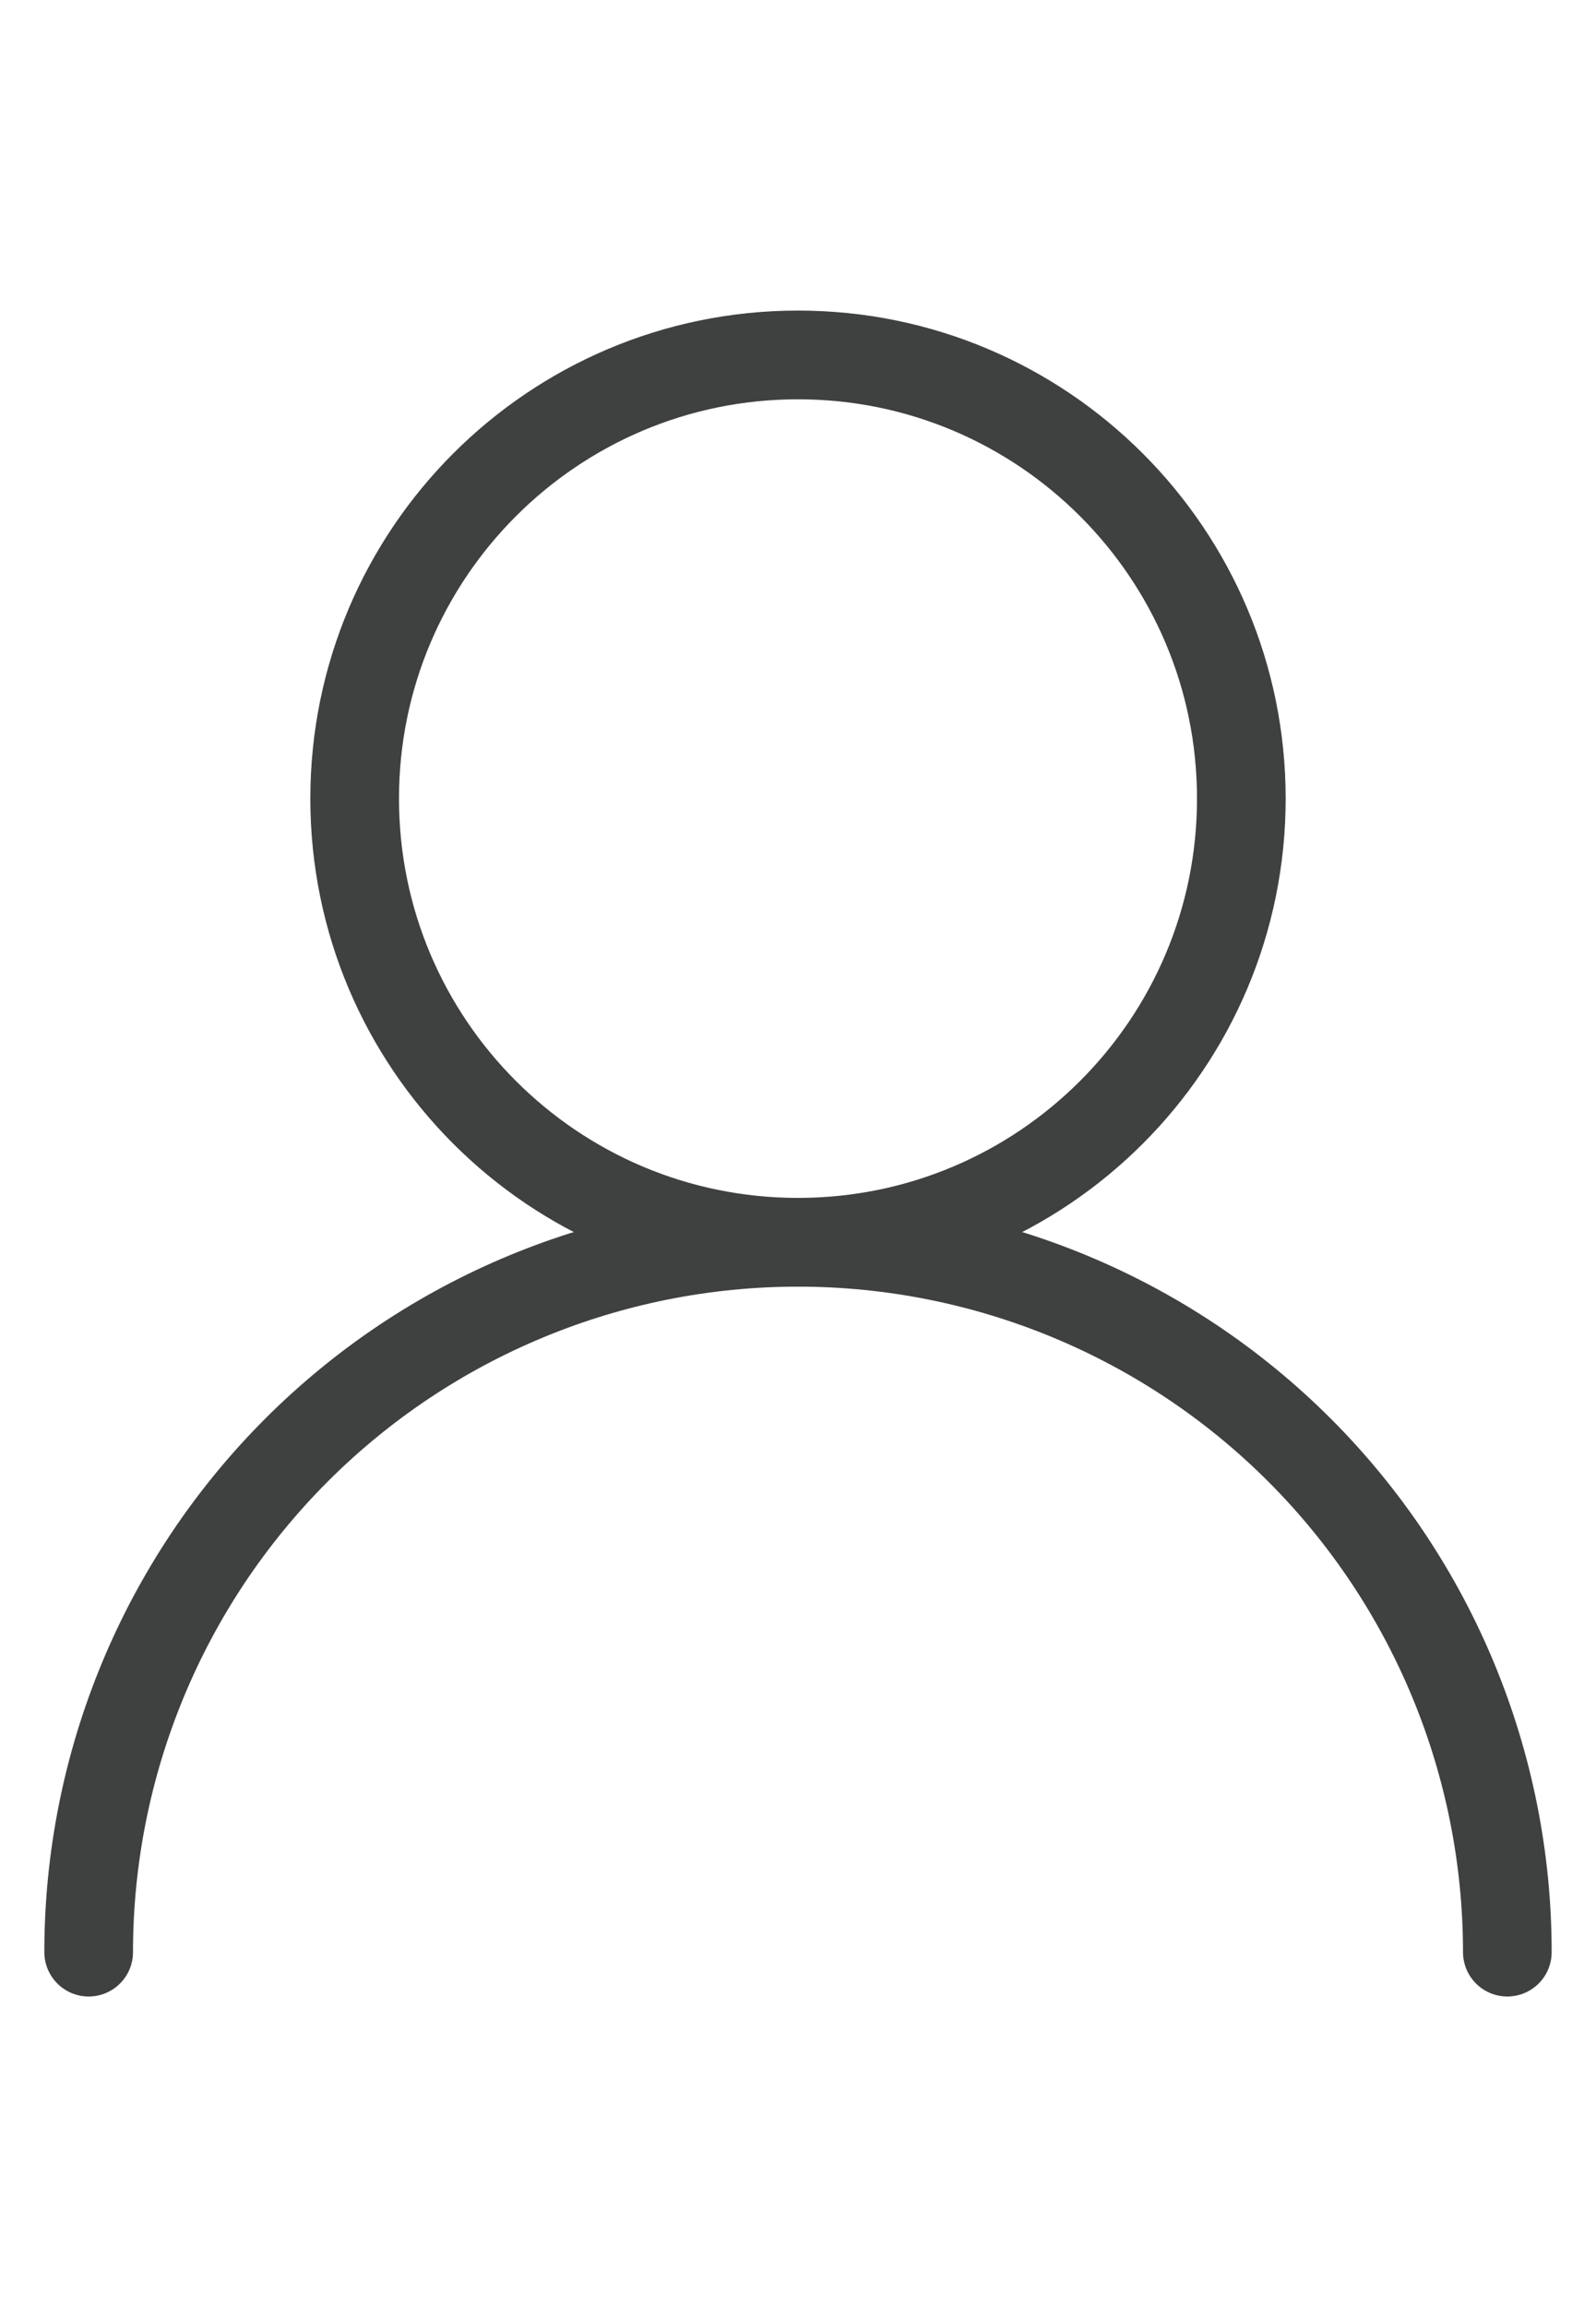
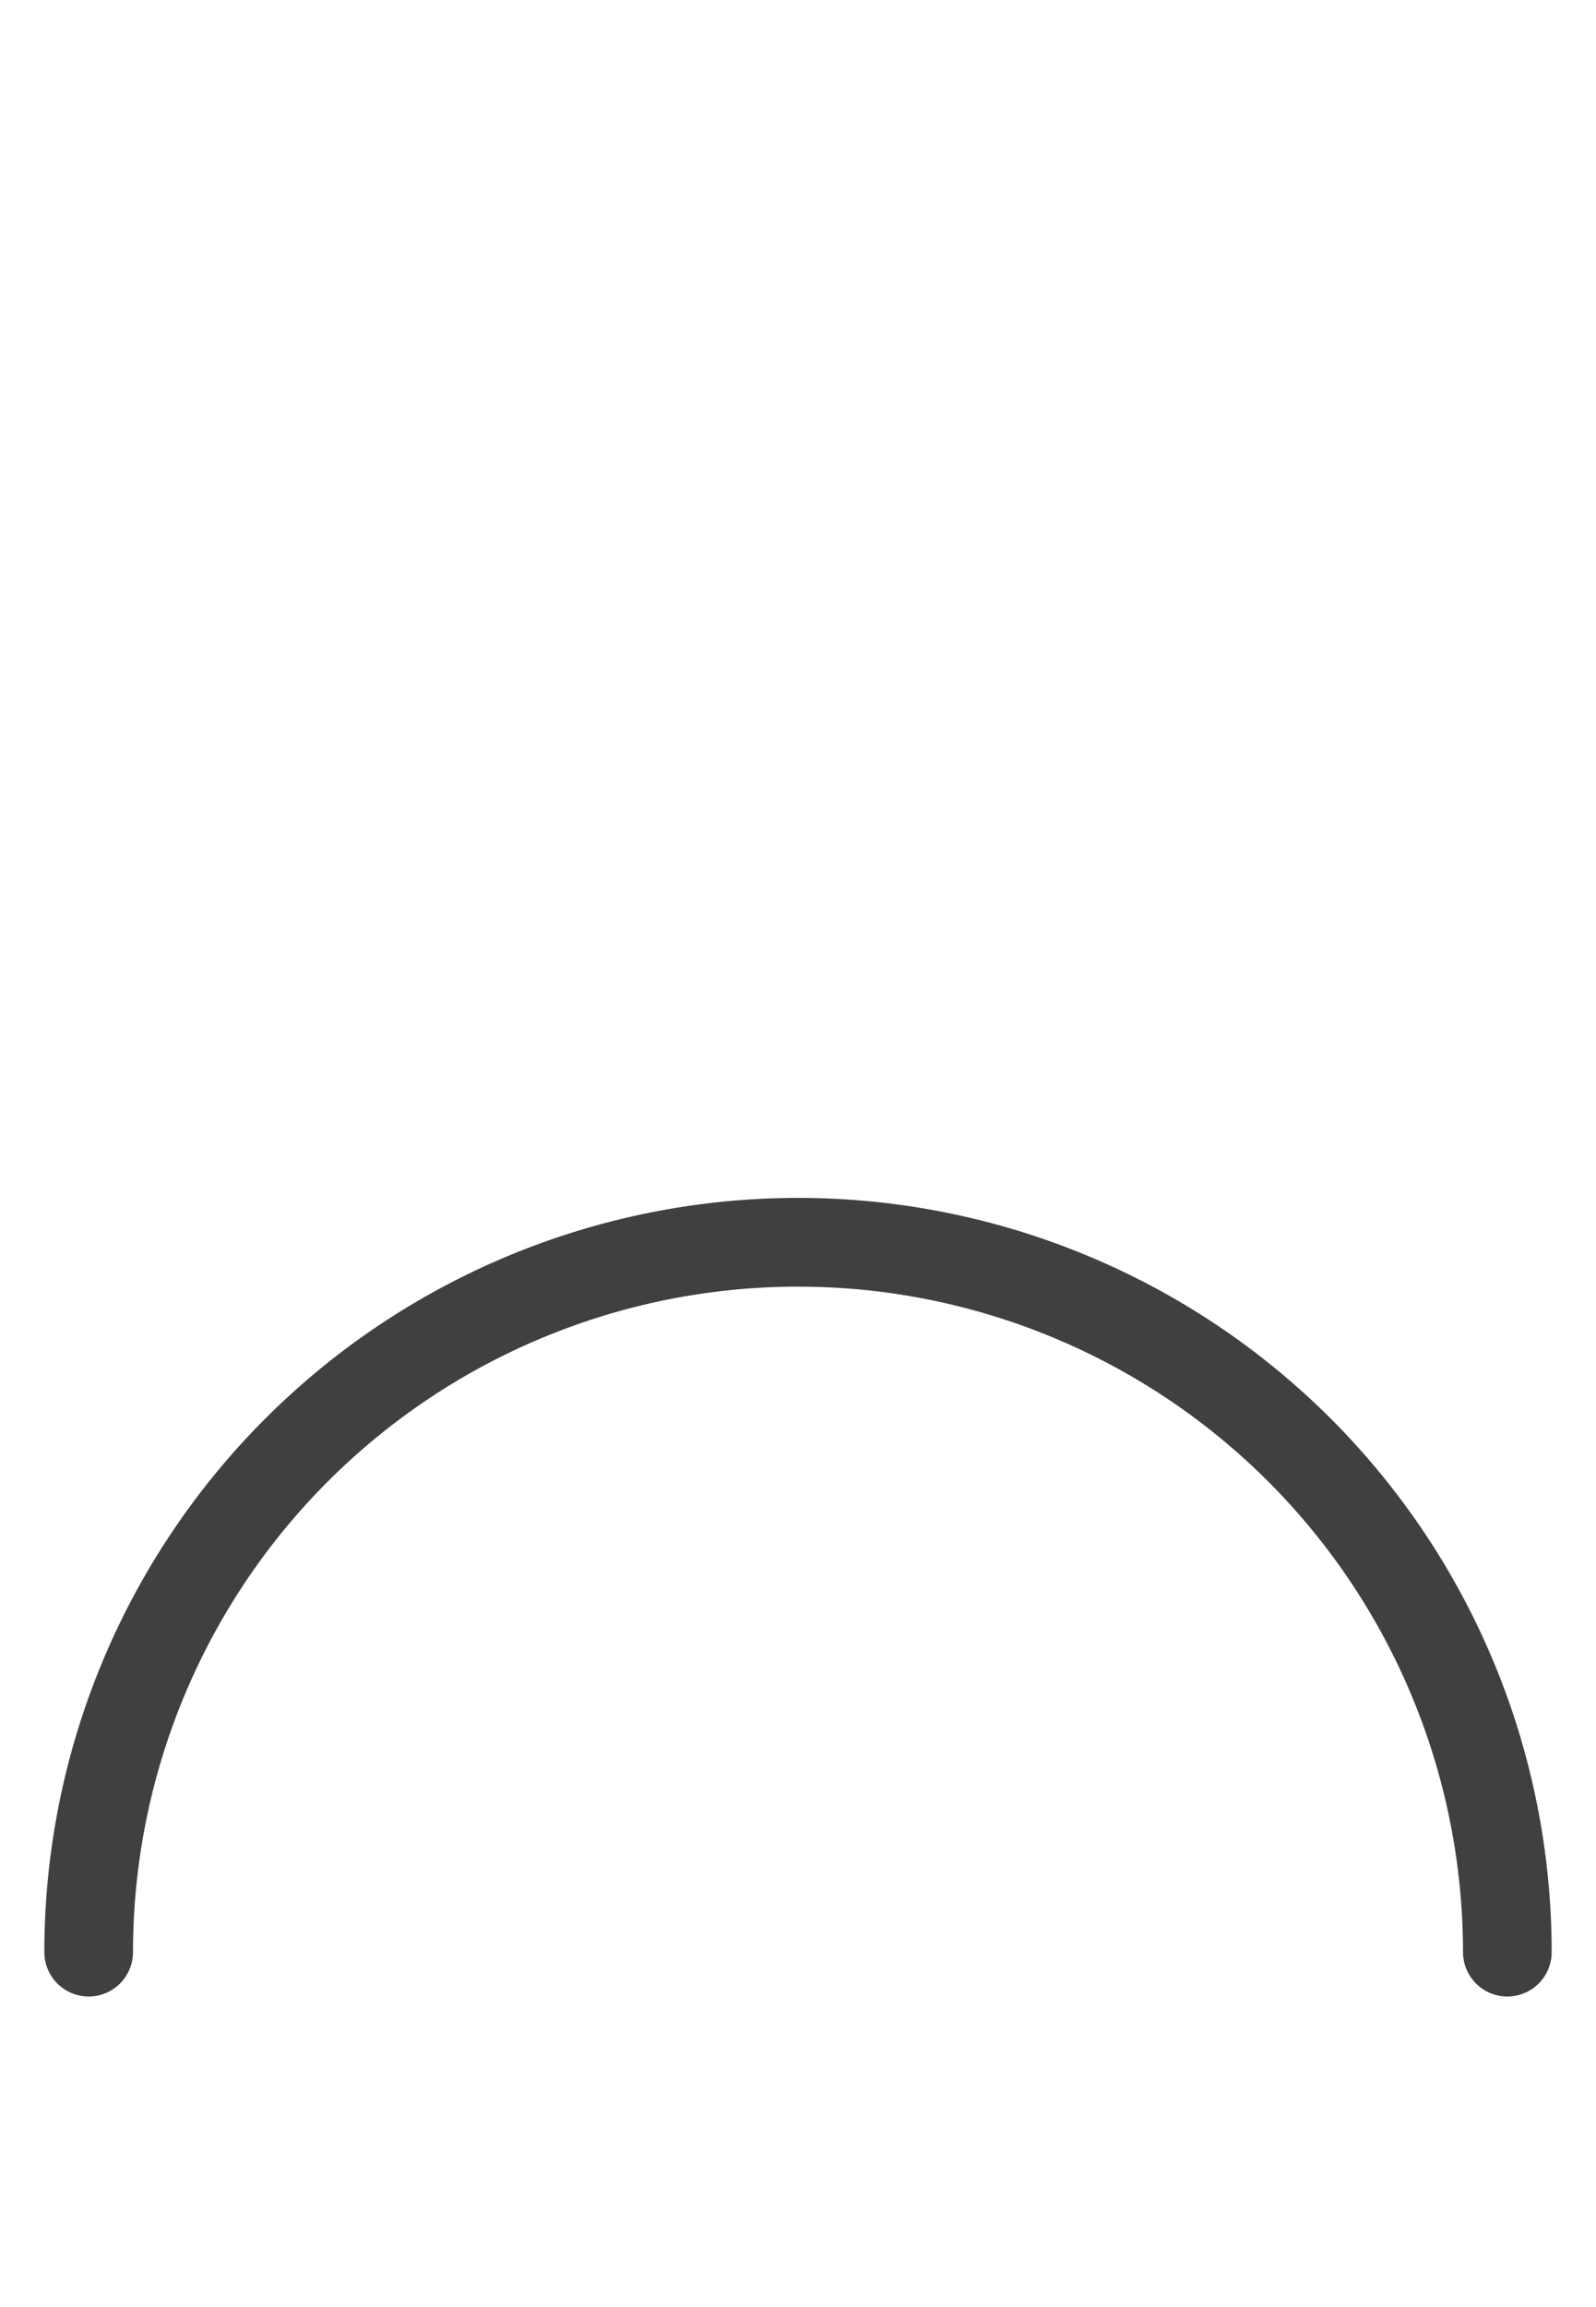
<svg xmlns="http://www.w3.org/2000/svg" width="18" height="26" viewBox="0 0 18 26" fill="none">
-   <path d="M9 14C11.761 14 14 11.761 14 9C14 6.239 11.761 4 9 4C6.239 4 4 6.239 4 9C4 11.761 6.239 14 9 14Z" stroke="#3F4040" stroke-linecap="round" stroke-linejoin="round" />
  <path d="M17 22C17 19.878 16.157 17.843 14.657 16.343C13.157 14.843 11.122 14 9 14C6.878 14 4.843 14.843 3.343 16.343C1.843 17.843 1 19.878 1 22" stroke="#3F4040" stroke-linecap="round" stroke-linejoin="round" />
</svg>